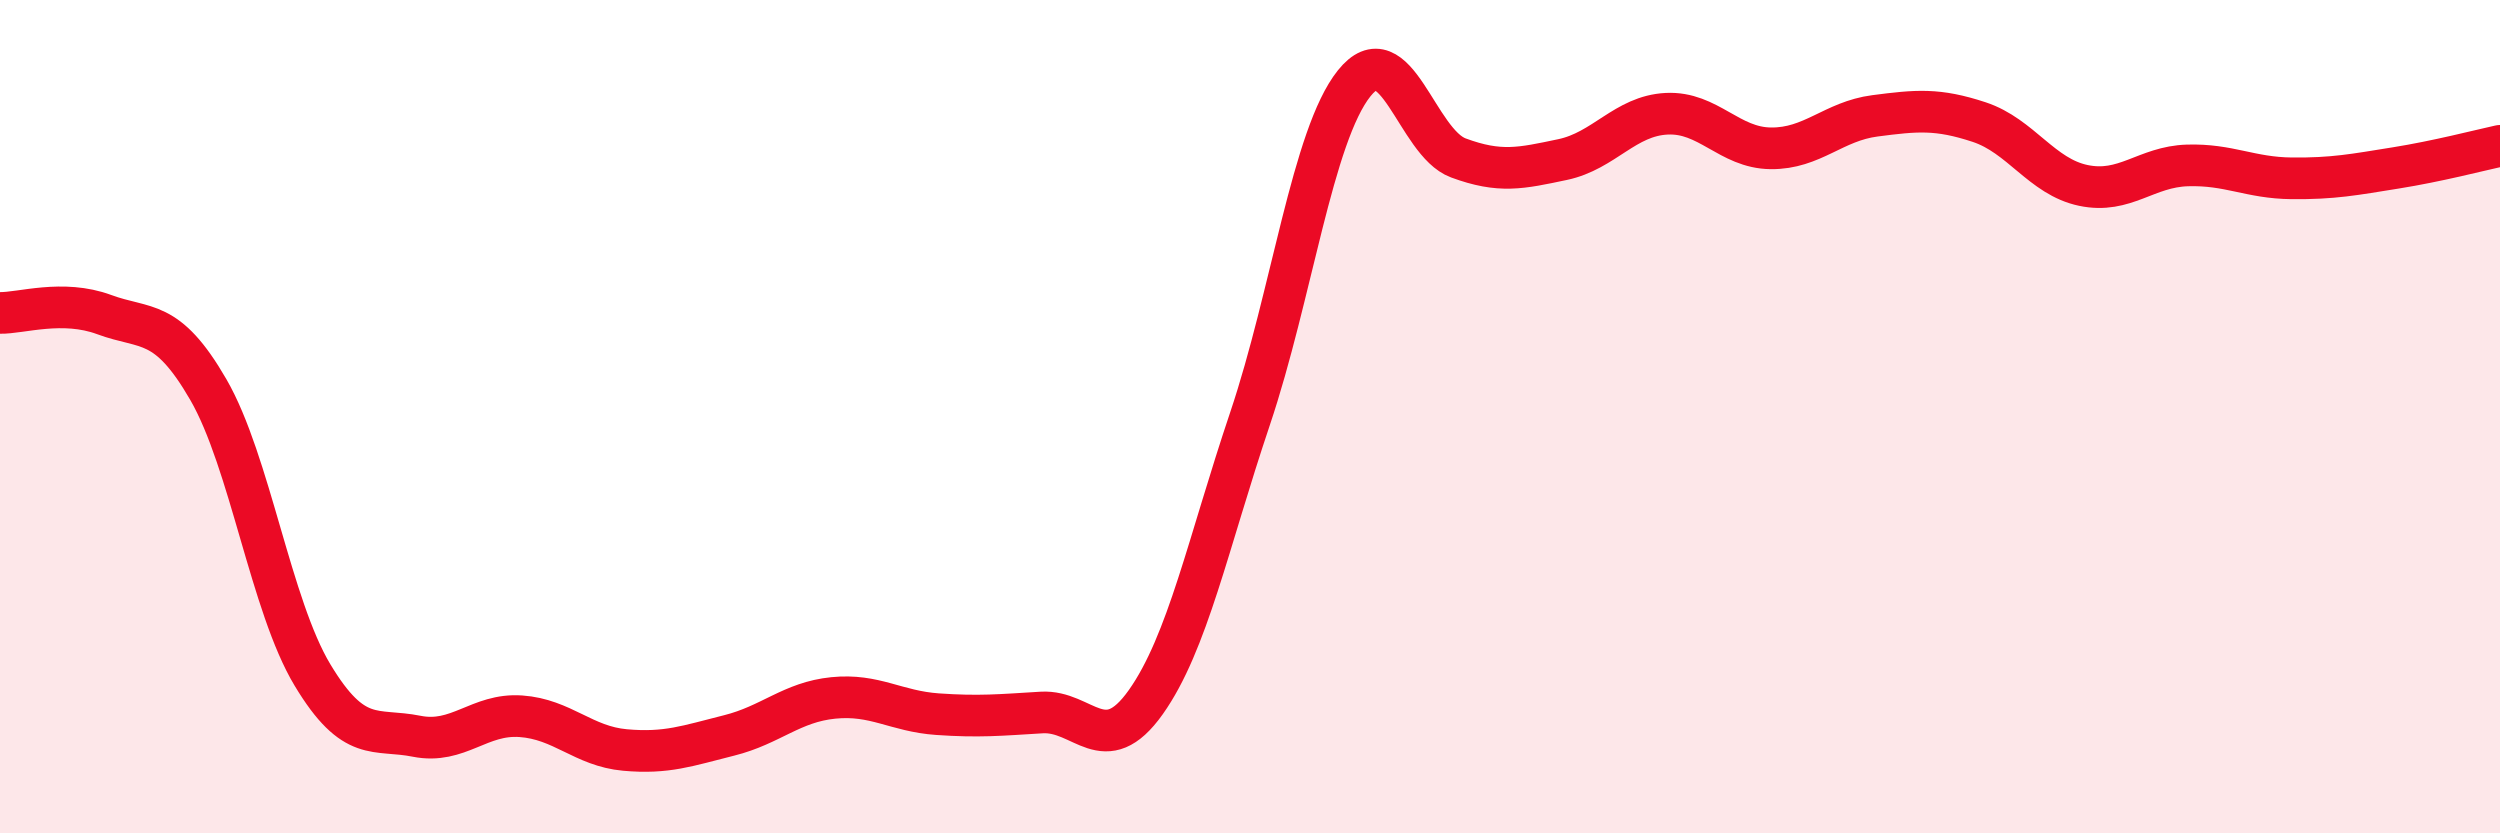
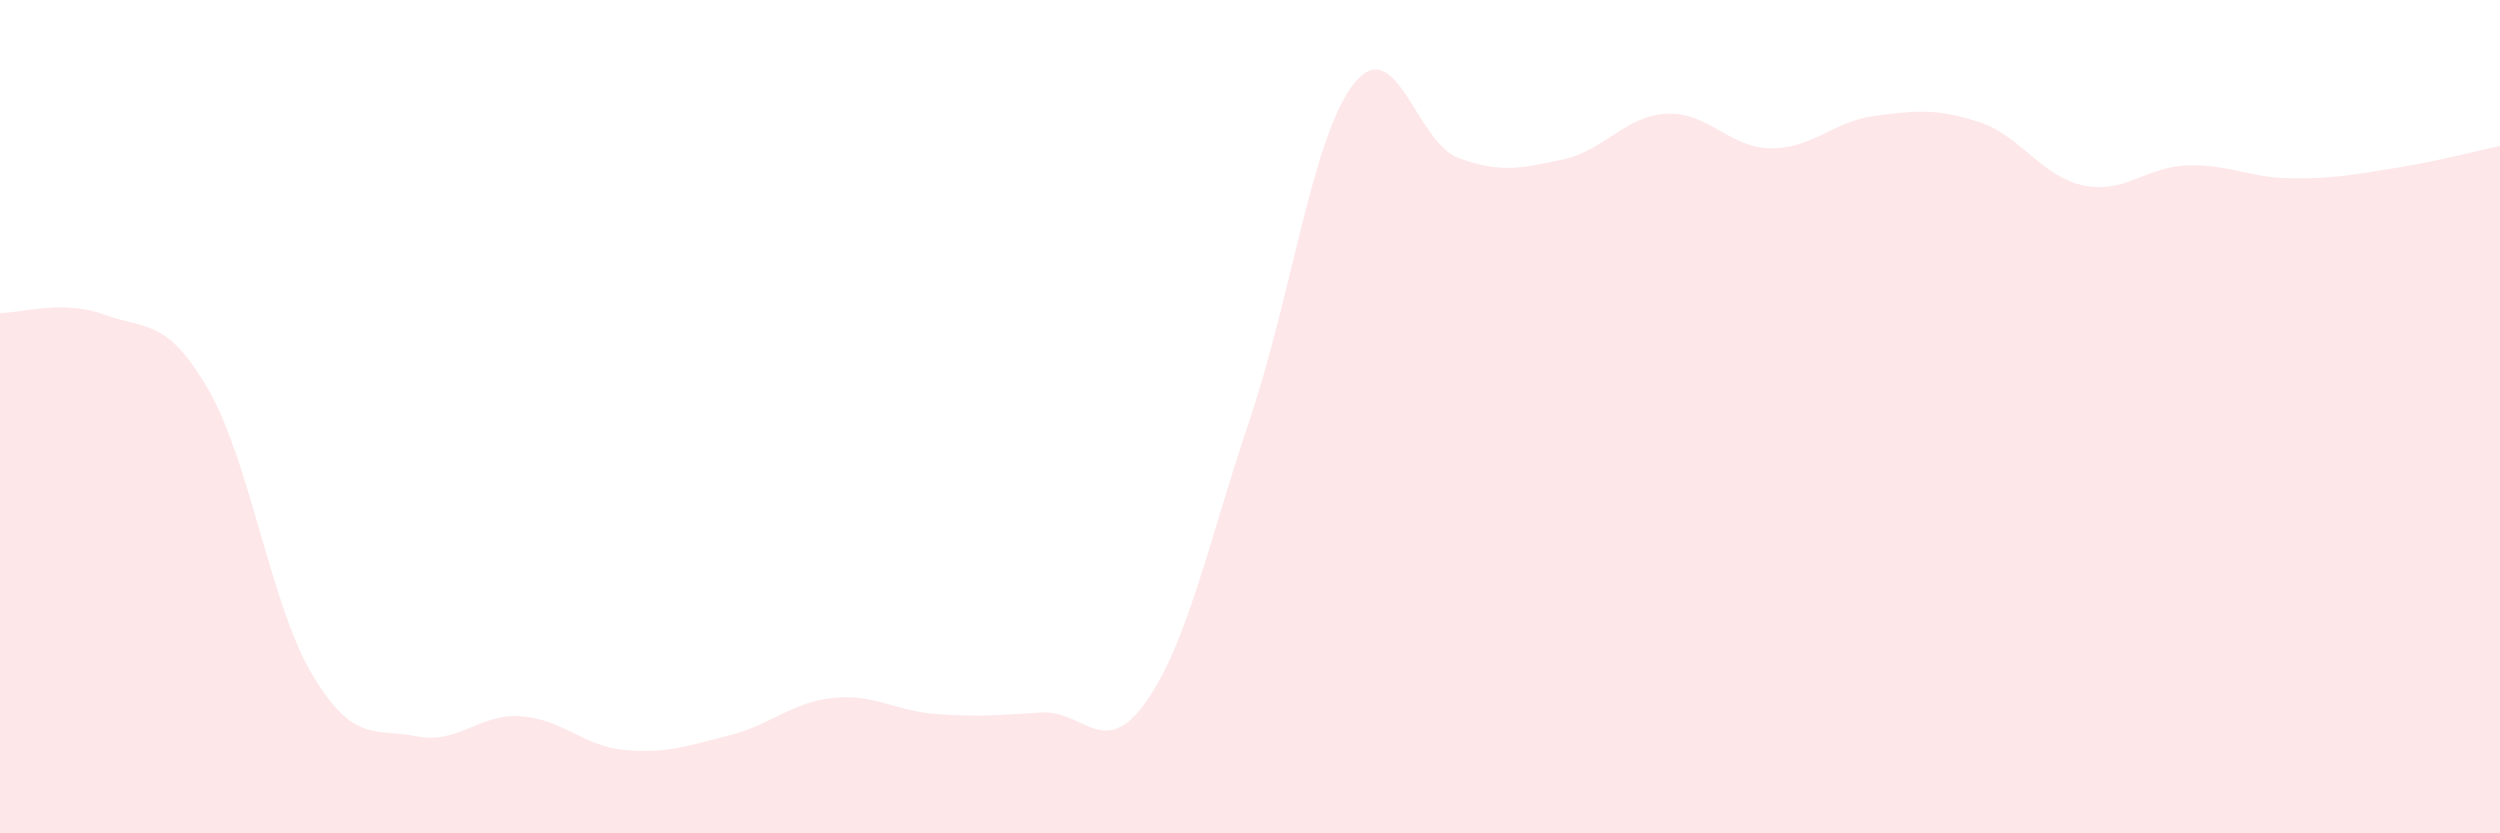
<svg xmlns="http://www.w3.org/2000/svg" width="60" height="20" viewBox="0 0 60 20">
  <path d="M 0,7.51 C 0.5,7.52 1.5,7.18 2.5,7.55 C 3.5,7.92 4,7.62 5,9.35 C 6,11.08 6.5,14.54 7.5,16.2 C 8.5,17.86 9,17.47 10,17.67 C 11,17.87 11.5,17.12 12.5,17.19 C 13.5,17.26 14,17.91 15,18 C 16,18.09 16.5,17.9 17.5,17.65 C 18.5,17.4 19,16.85 20,16.75 C 21,16.65 21.5,17.07 22.5,17.14 C 23.5,17.21 24,17.16 25,17.1 C 26,17.04 26.5,18.26 27.5,16.85 C 28.5,15.44 29,13.02 30,10.05 C 31,7.08 31.5,3.25 32.5,2 C 33.5,0.75 34,3.42 35,3.79 C 36,4.16 36.5,4.04 37.5,3.83 C 38.5,3.62 39,2.78 40,2.73 C 41,2.68 41.5,3.55 42.5,3.56 C 43.5,3.57 44,2.91 45,2.78 C 46,2.65 46.5,2.6 47.5,2.93 C 48.5,3.26 49,4.24 50,4.45 C 51,4.66 51.5,4 52.5,3.97 C 53.5,3.94 54,4.27 55,4.28 C 56,4.29 56.5,4.19 57.5,4.03 C 58.5,3.87 59.5,3.61 60,3.5L60 20L0 20Z" fill="#EB0A25" opacity="0.1" stroke-linecap="round" stroke-linejoin="round" />
-   <path d="M 0,7.51 C 0.5,7.52 1.5,7.18 2.5,7.55 C 3.5,7.92 4,7.62 5,9.35 C 6,11.08 6.5,14.54 7.5,16.2 C 8.5,17.86 9,17.47 10,17.67 C 11,17.87 11.5,17.12 12.5,17.19 C 13.5,17.26 14,17.91 15,18 C 16,18.09 16.5,17.9 17.5,17.65 C 18.5,17.4 19,16.85 20,16.75 C 21,16.65 21.5,17.07 22.5,17.14 C 23.5,17.21 24,17.16 25,17.1 C 26,17.04 26.5,18.26 27.5,16.85 C 28.5,15.44 29,13.02 30,10.05 C 31,7.08 31.5,3.25 32.5,2 C 33.5,0.75 34,3.42 35,3.79 C 36,4.16 36.5,4.04 37.5,3.83 C 38.5,3.62 39,2.78 40,2.73 C 41,2.68 41.5,3.55 42.5,3.56 C 43.5,3.57 44,2.91 45,2.78 C 46,2.65 46.5,2.6 47.5,2.93 C 48.5,3.26 49,4.24 50,4.45 C 51,4.66 51.5,4 52.5,3.97 C 53.5,3.94 54,4.27 55,4.28 C 56,4.29 56.5,4.19 57.5,4.03 C 58.5,3.87 59.5,3.61 60,3.5" stroke="#EB0A25" stroke-width="1" fill="none" stroke-linecap="round" stroke-linejoin="round" />
</svg>